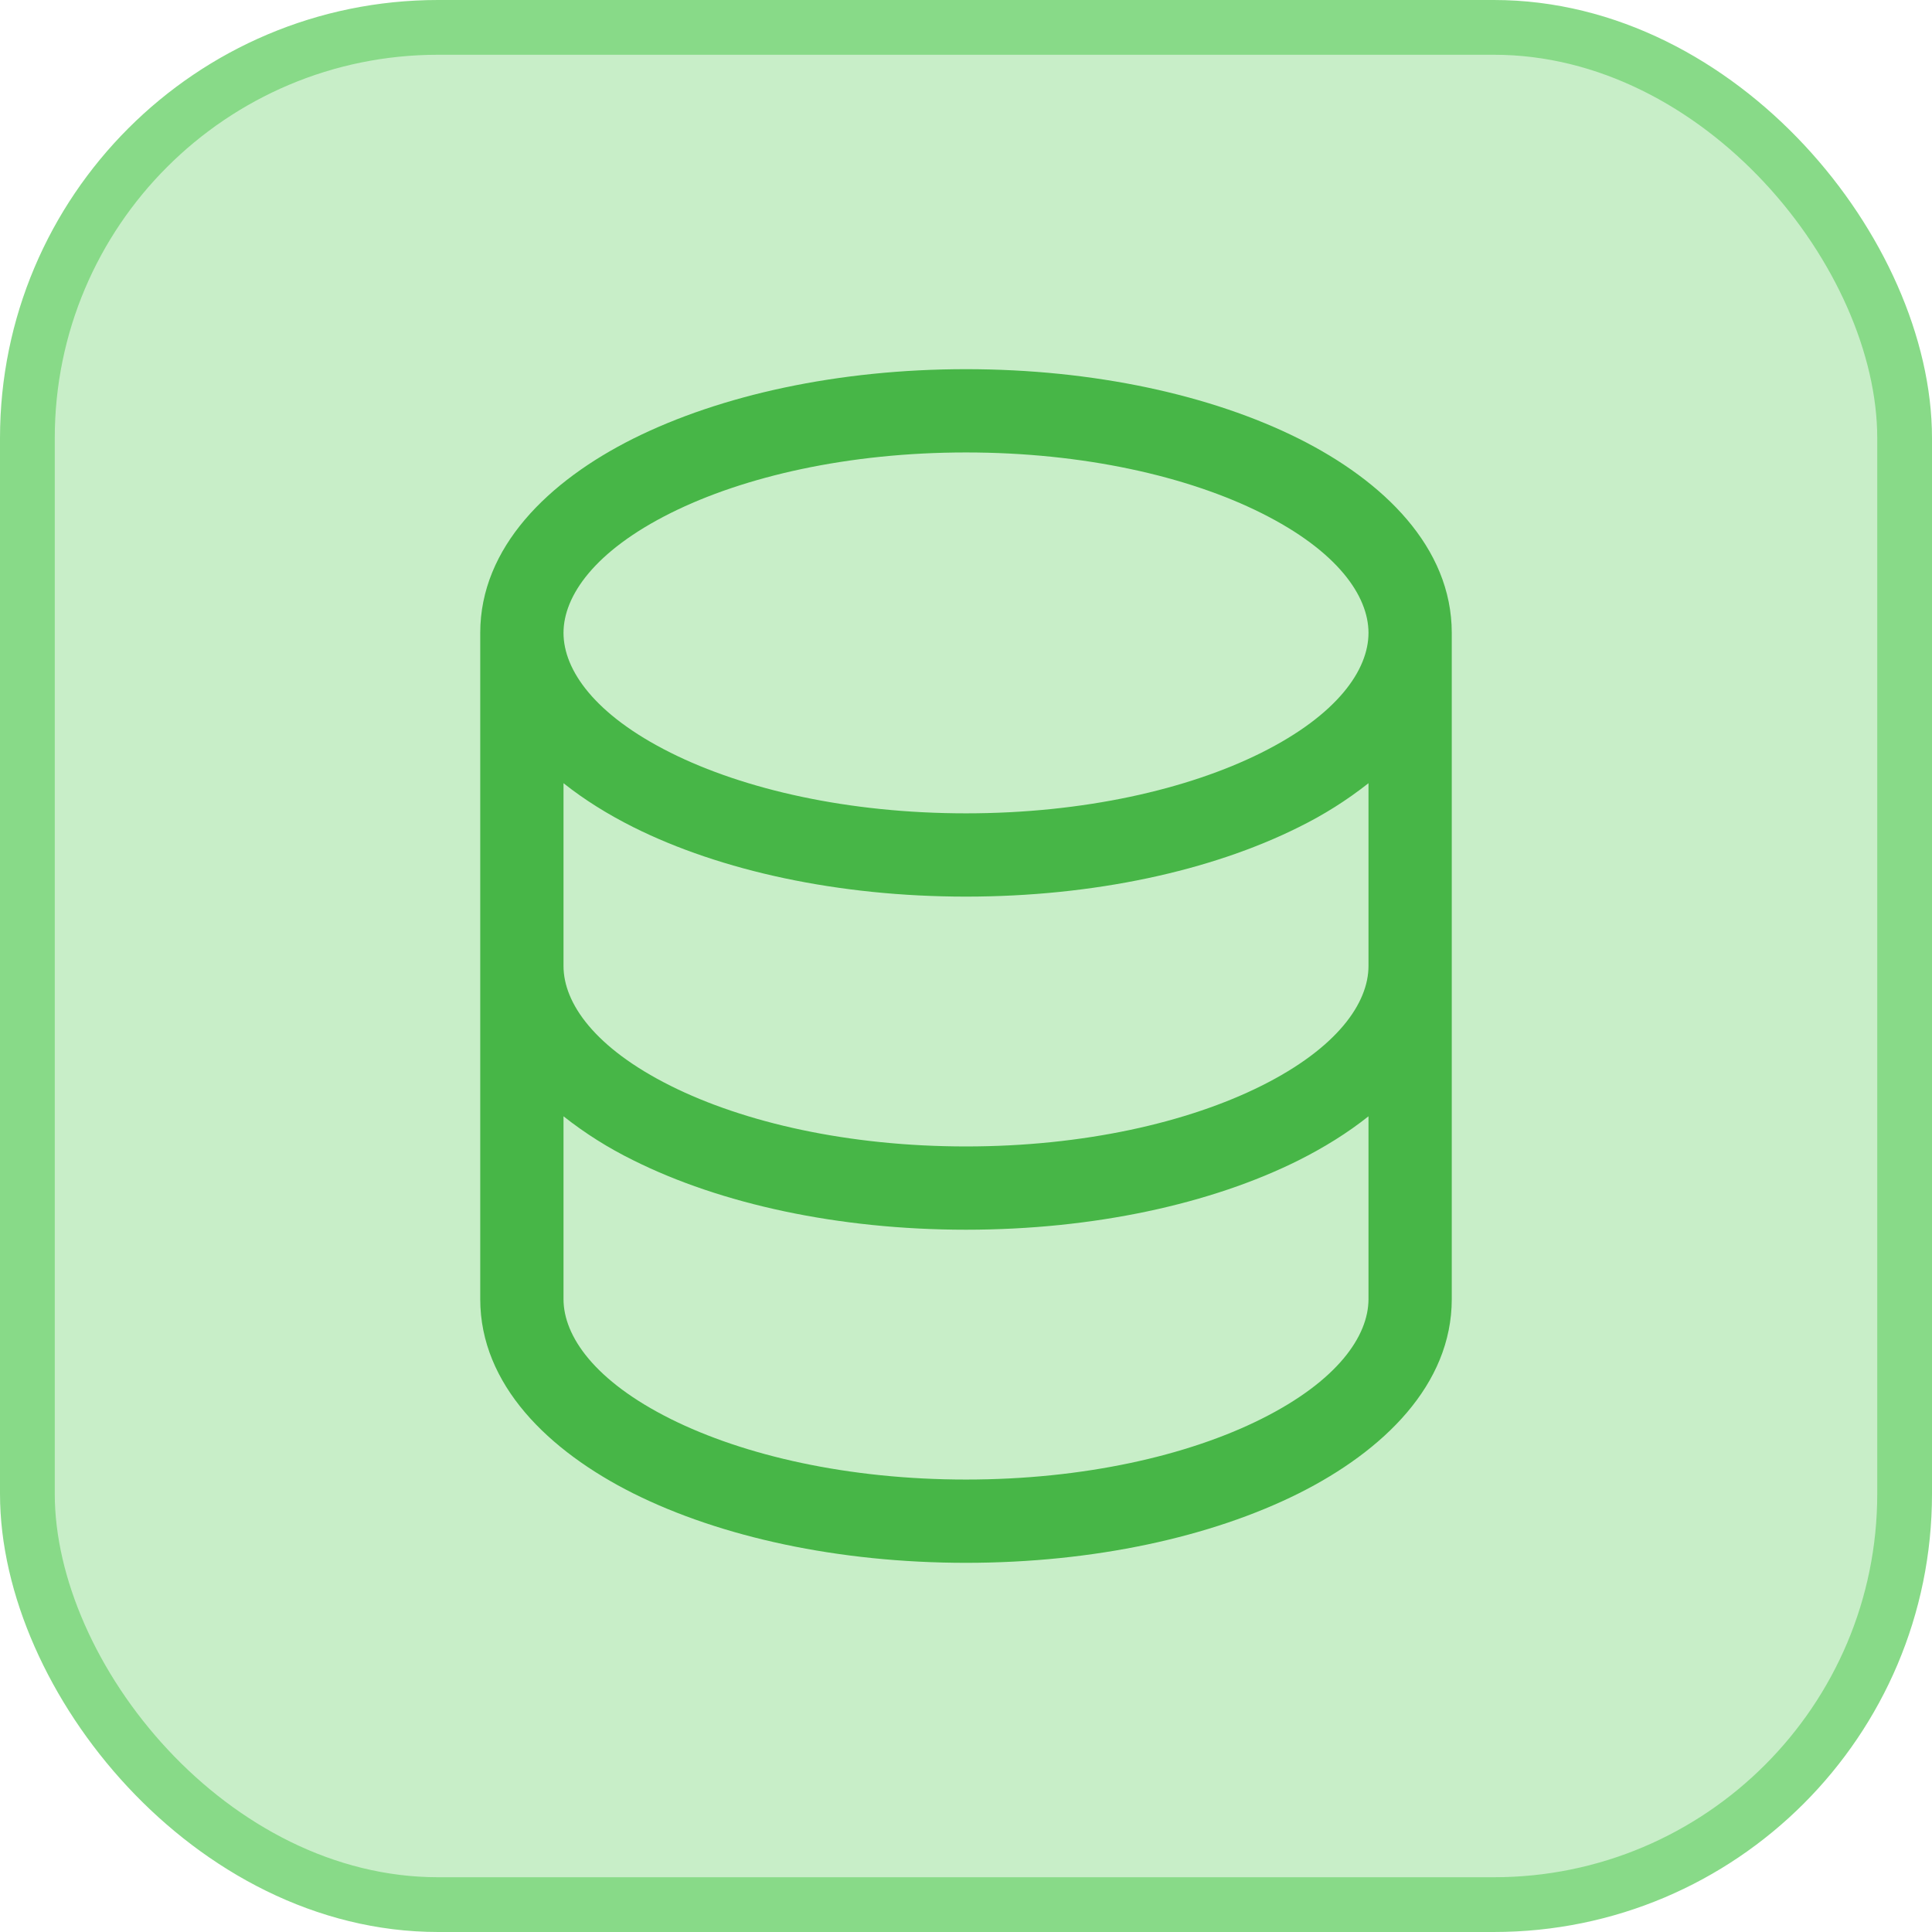
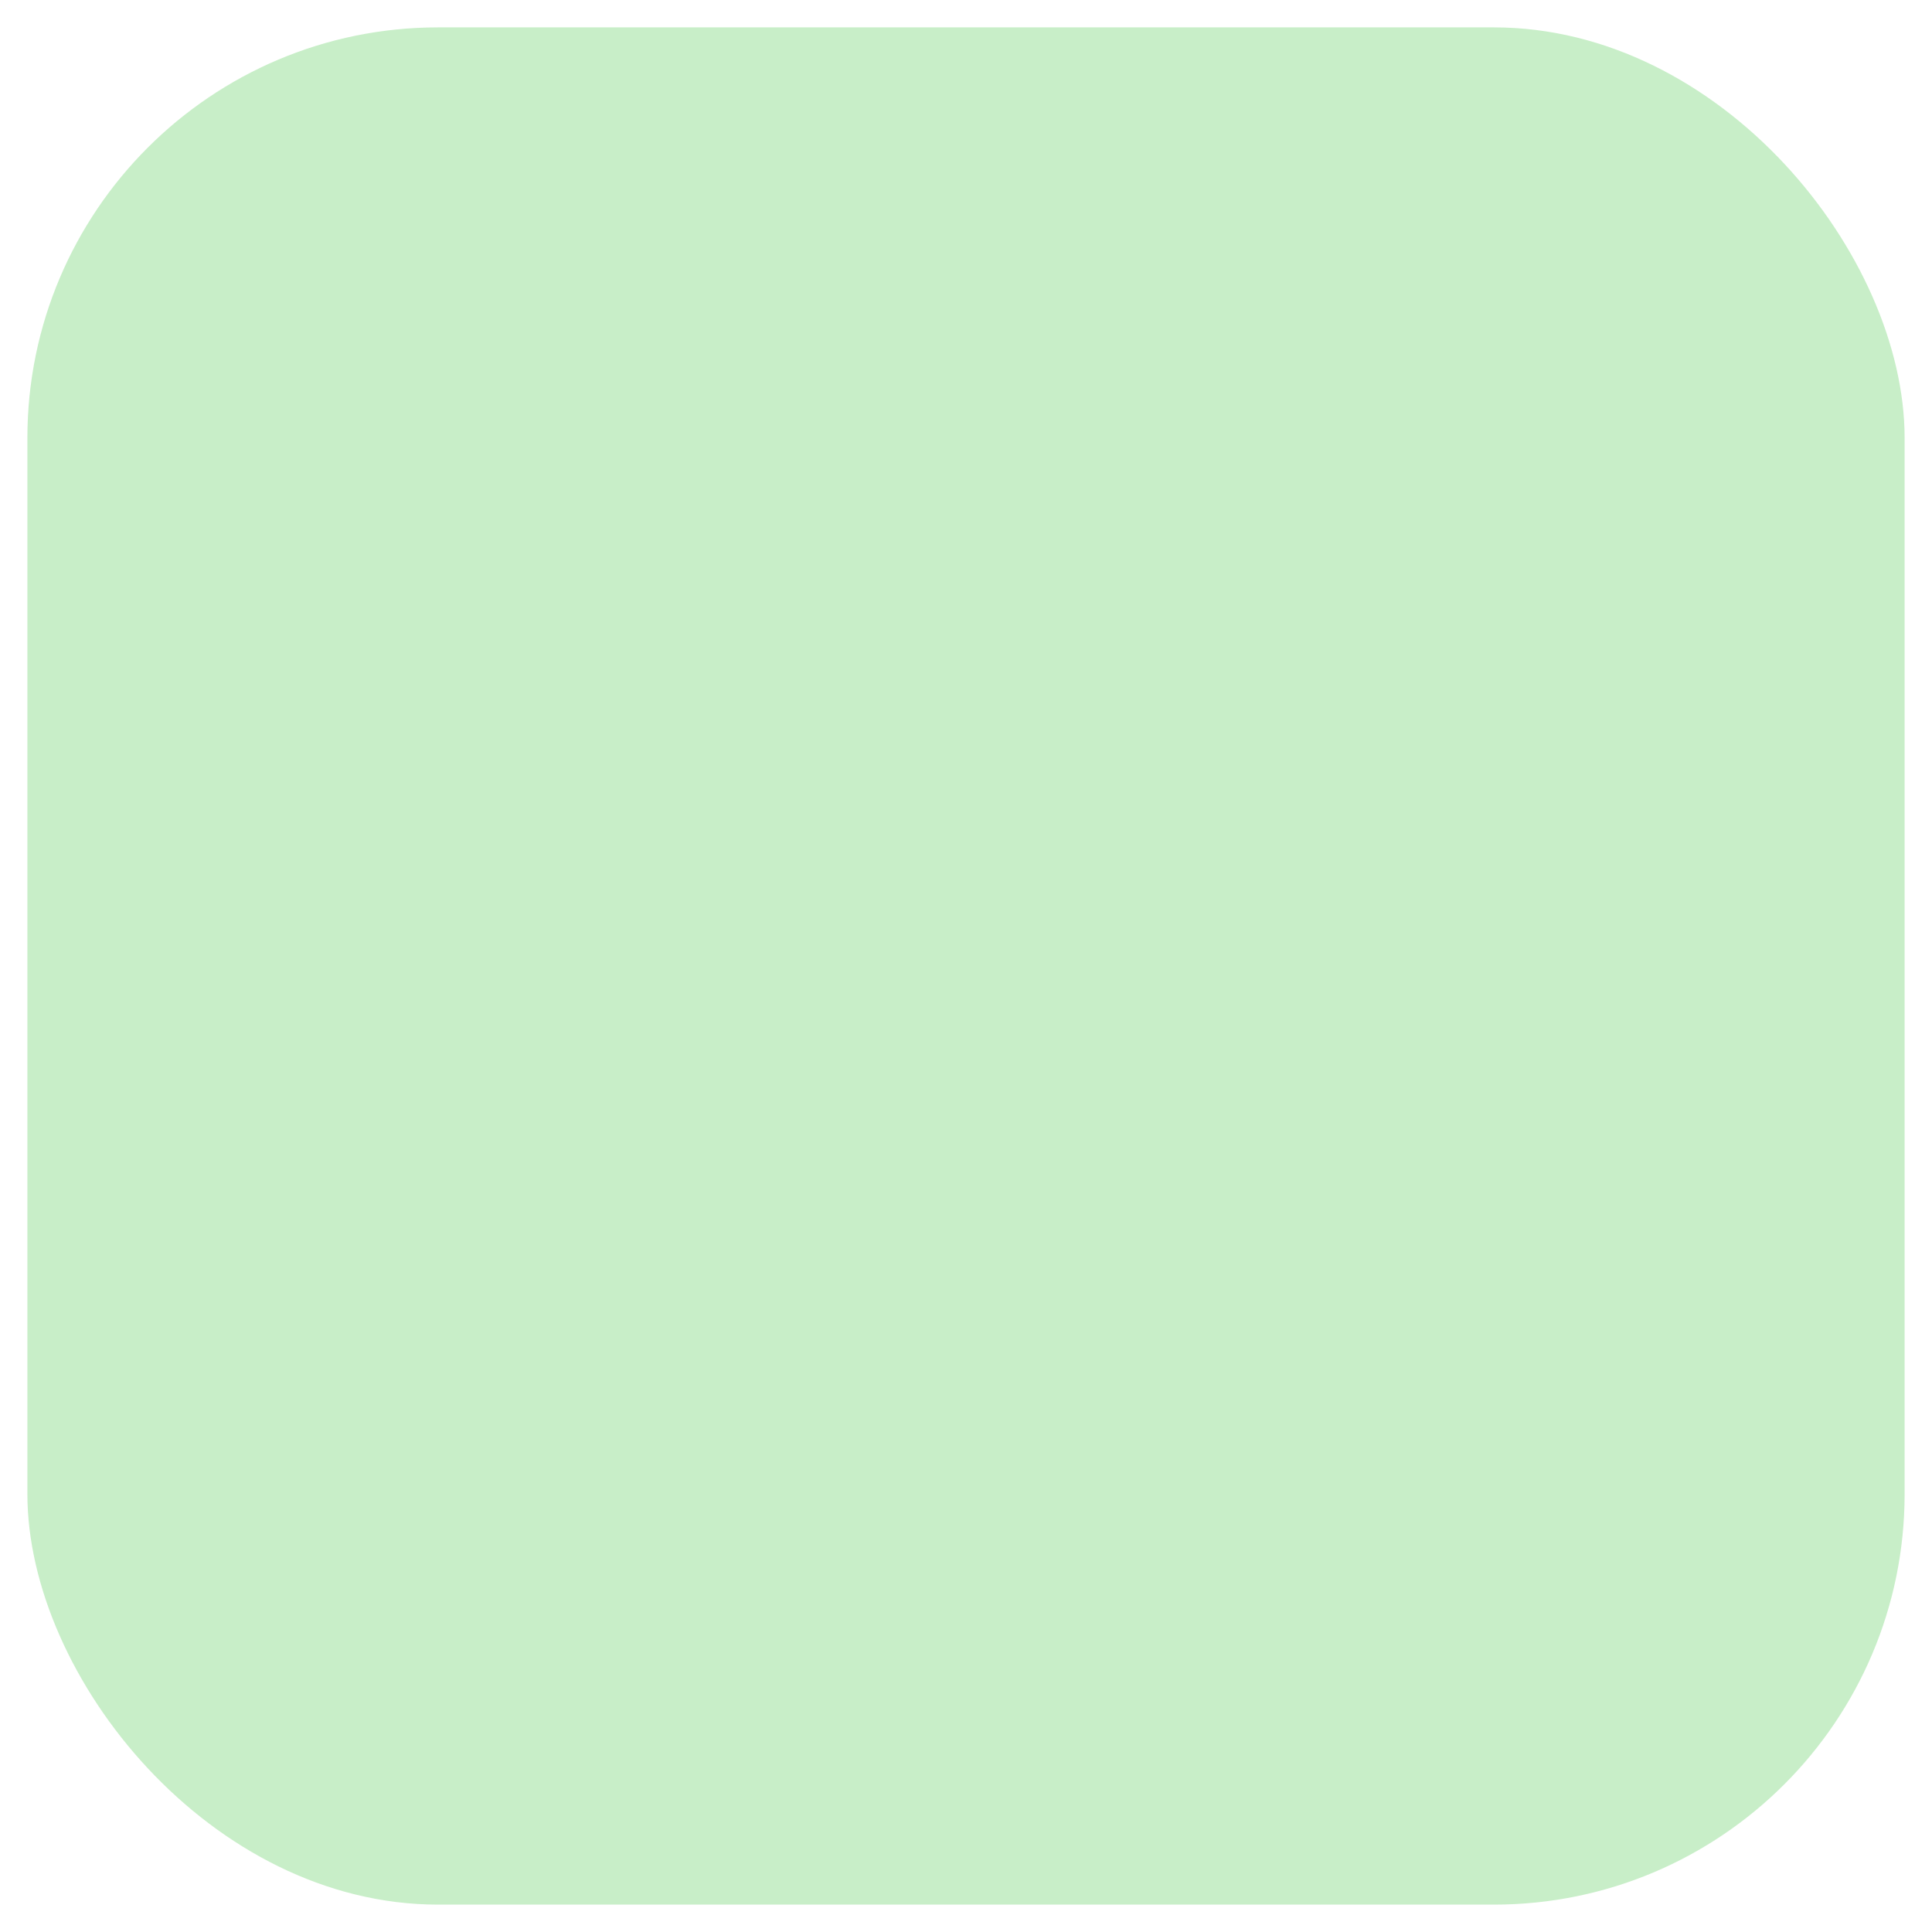
<svg xmlns="http://www.w3.org/2000/svg" width="58" height="58" viewBox="0 0 58 58" fill="none">
  <rect x="0.822" y="0.822" width="56.356" height="56.356" rx="12.331" fill="#C8EEC8" />
-   <rect x="0.822" y="0.822" width="56.356" height="56.356" rx="12.331" stroke="#88DA88" stroke-width="1.644" />
-   <path fill-rule="evenodd" clip-rule="evenodd" d="M14.417 19C14.417 16.43 16.467 14.44 19.013 13.167C21.633 11.86 25.167 11.083 29 11.083C32.833 11.083 36.367 11.858 38.987 13.167C41.533 14.44 43.583 16.43 43.583 19V39C43.583 41.57 41.533 43.558 38.987 44.833C36.367 46.142 32.833 46.917 29 46.917C25.167 46.917 21.633 46.142 19.013 44.833C16.467 43.557 14.417 41.568 14.417 39V19ZM16.917 19C16.917 17.888 17.85 16.543 20.132 15.403C22.337 14.302 25.47 13.583 29 13.583C32.53 13.583 35.663 14.3 37.868 15.403C40.15 16.543 41.083 17.887 41.083 19C41.083 20.113 40.15 21.457 37.868 22.597C35.663 23.698 32.53 24.417 29 24.417C25.47 24.417 22.337 23.7 20.132 22.597C17.85 21.457 16.917 20.113 16.917 19ZM16.917 39C16.917 40.112 17.85 41.457 20.132 42.597C22.337 43.698 25.47 44.417 29 44.417C32.53 44.417 35.663 43.7 37.868 42.597C40.148 41.457 41.083 40.113 41.083 39V33.512C40.455 34.012 39.743 34.453 38.987 34.832C36.367 36.142 32.833 36.917 29 36.917C25.167 36.917 21.633 36.142 19.013 34.833C18.27 34.468 17.567 34.026 16.917 33.512V39ZM41.083 23.512V29C41.083 30.112 40.15 31.457 37.868 32.597C35.663 33.698 32.53 34.417 29 34.417C25.47 34.417 22.337 33.7 20.132 32.597C17.85 31.457 16.917 30.113 16.917 29V23.512C17.545 24.012 18.257 24.453 19.013 24.832C21.633 26.142 25.167 26.917 29 26.917C32.833 26.917 36.367 26.142 38.987 24.833C39.73 24.468 40.433 24.026 41.083 23.512Z" fill="#47B647" />
</svg>